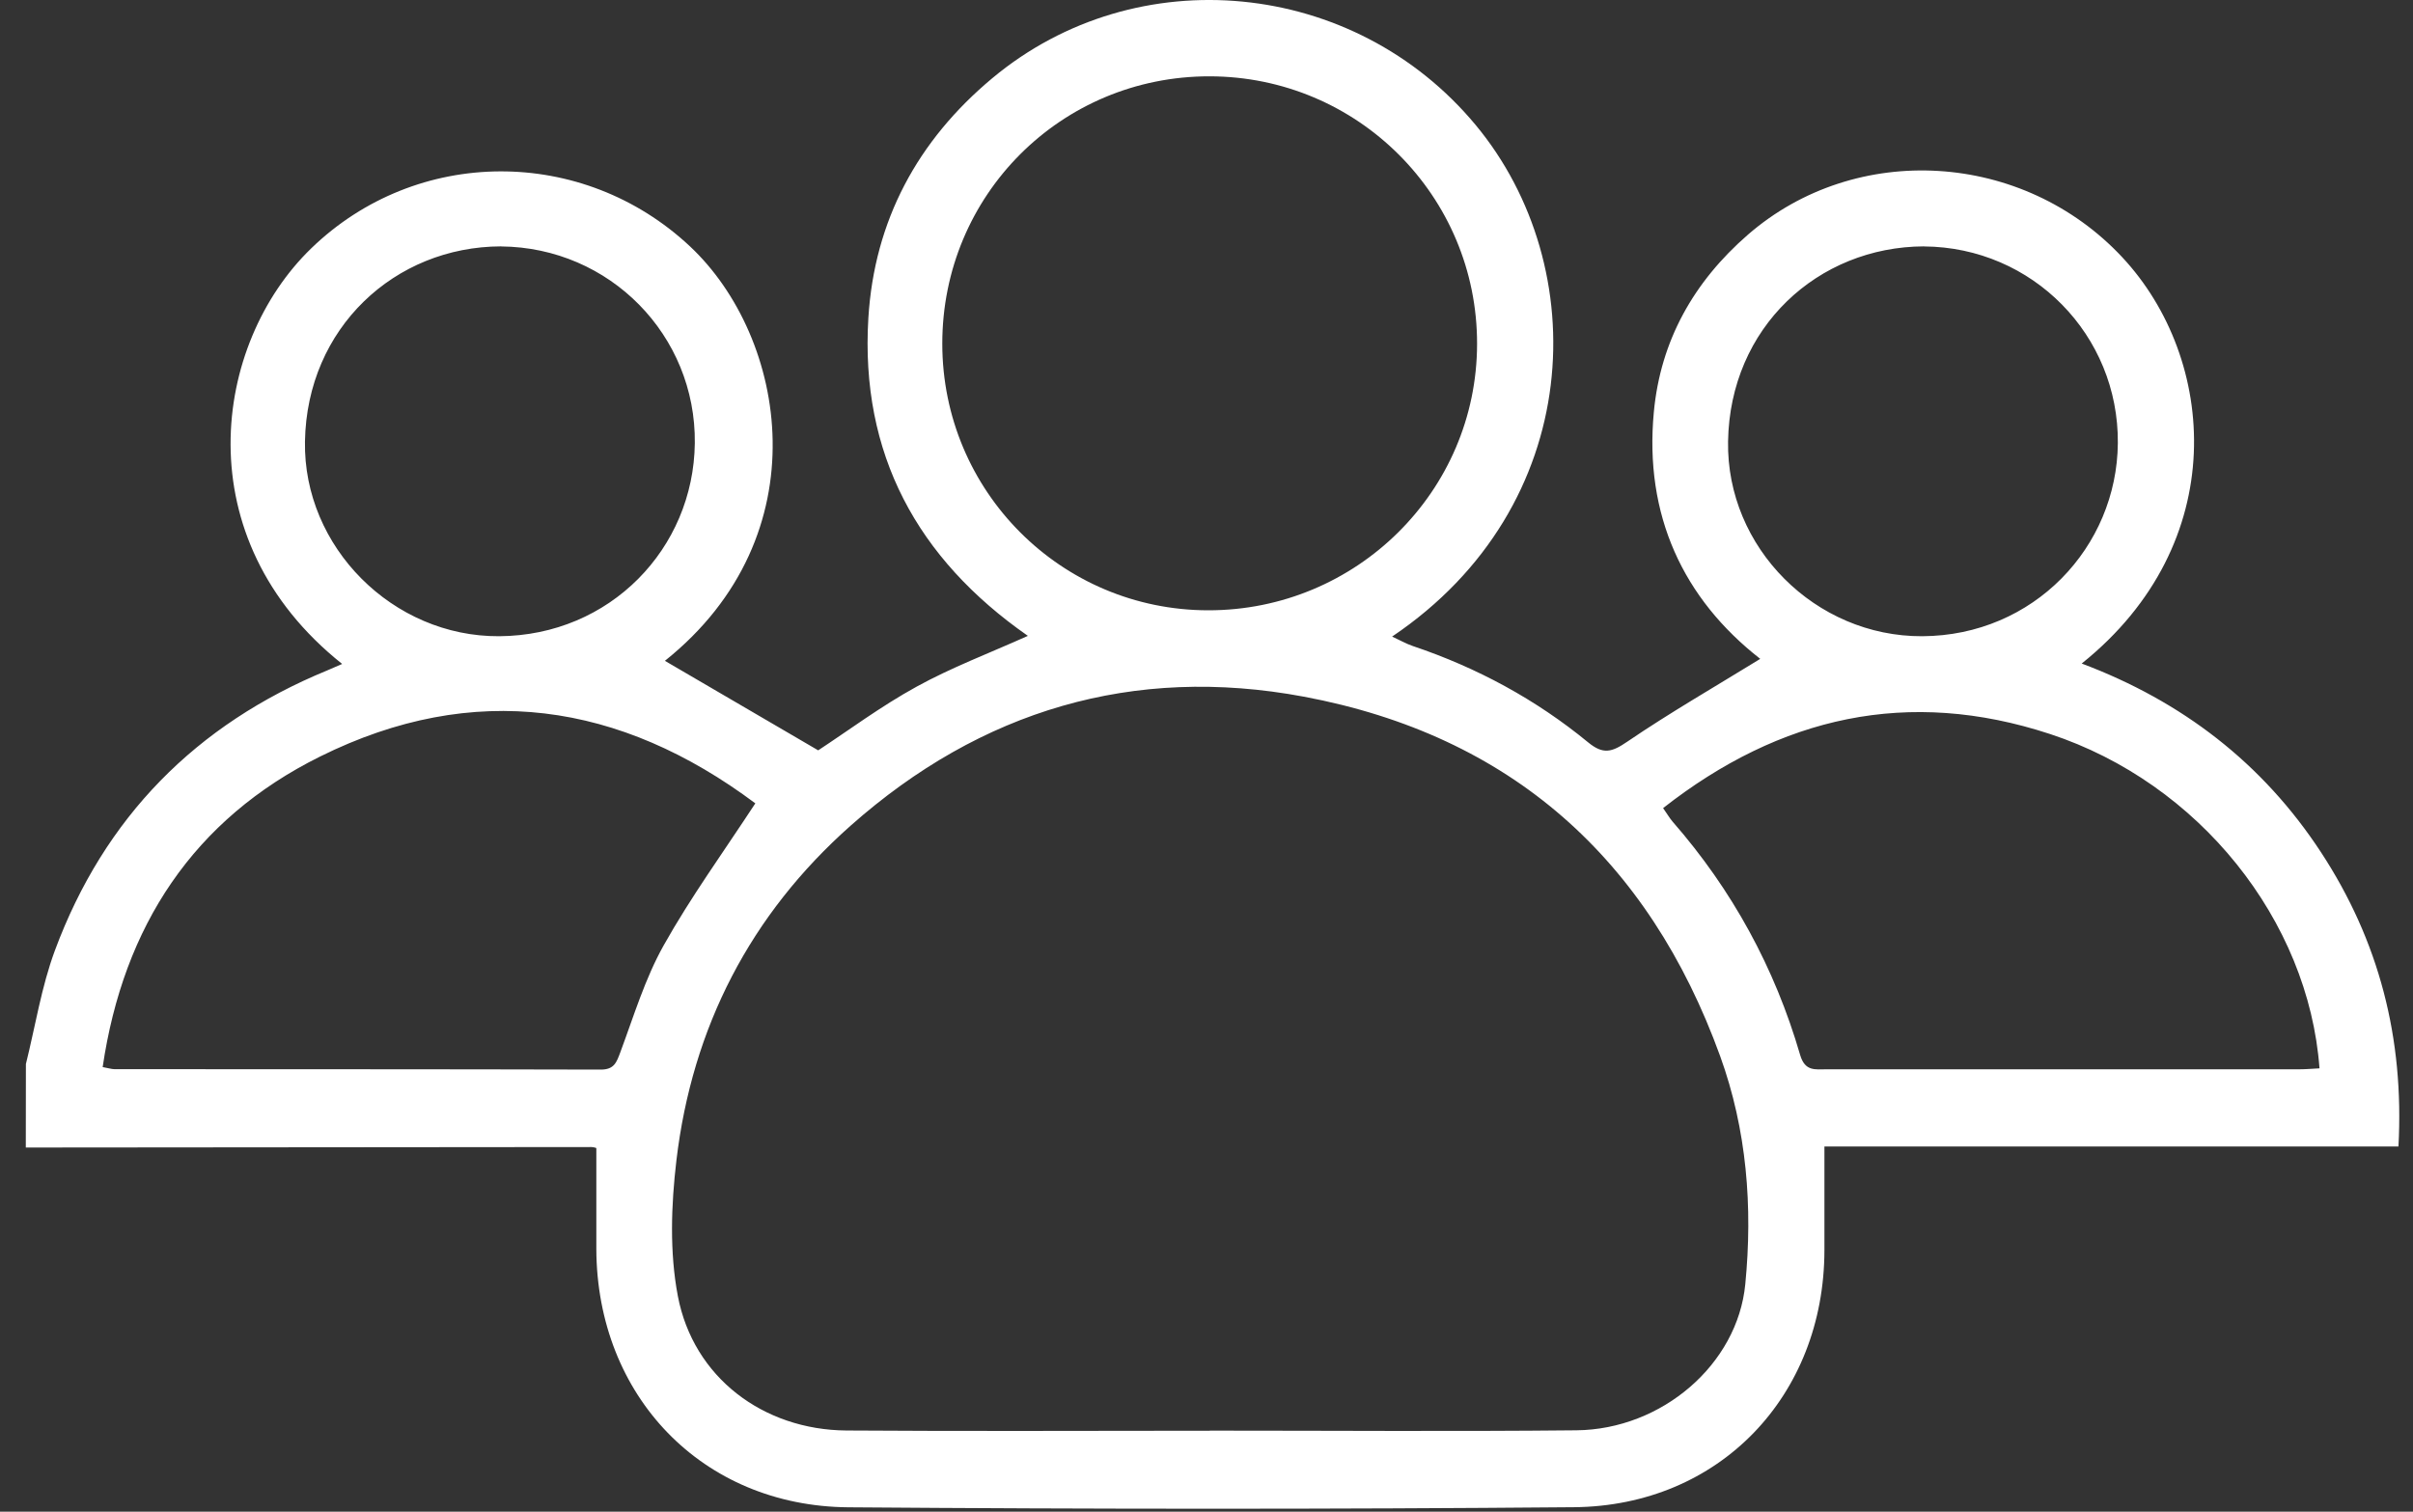
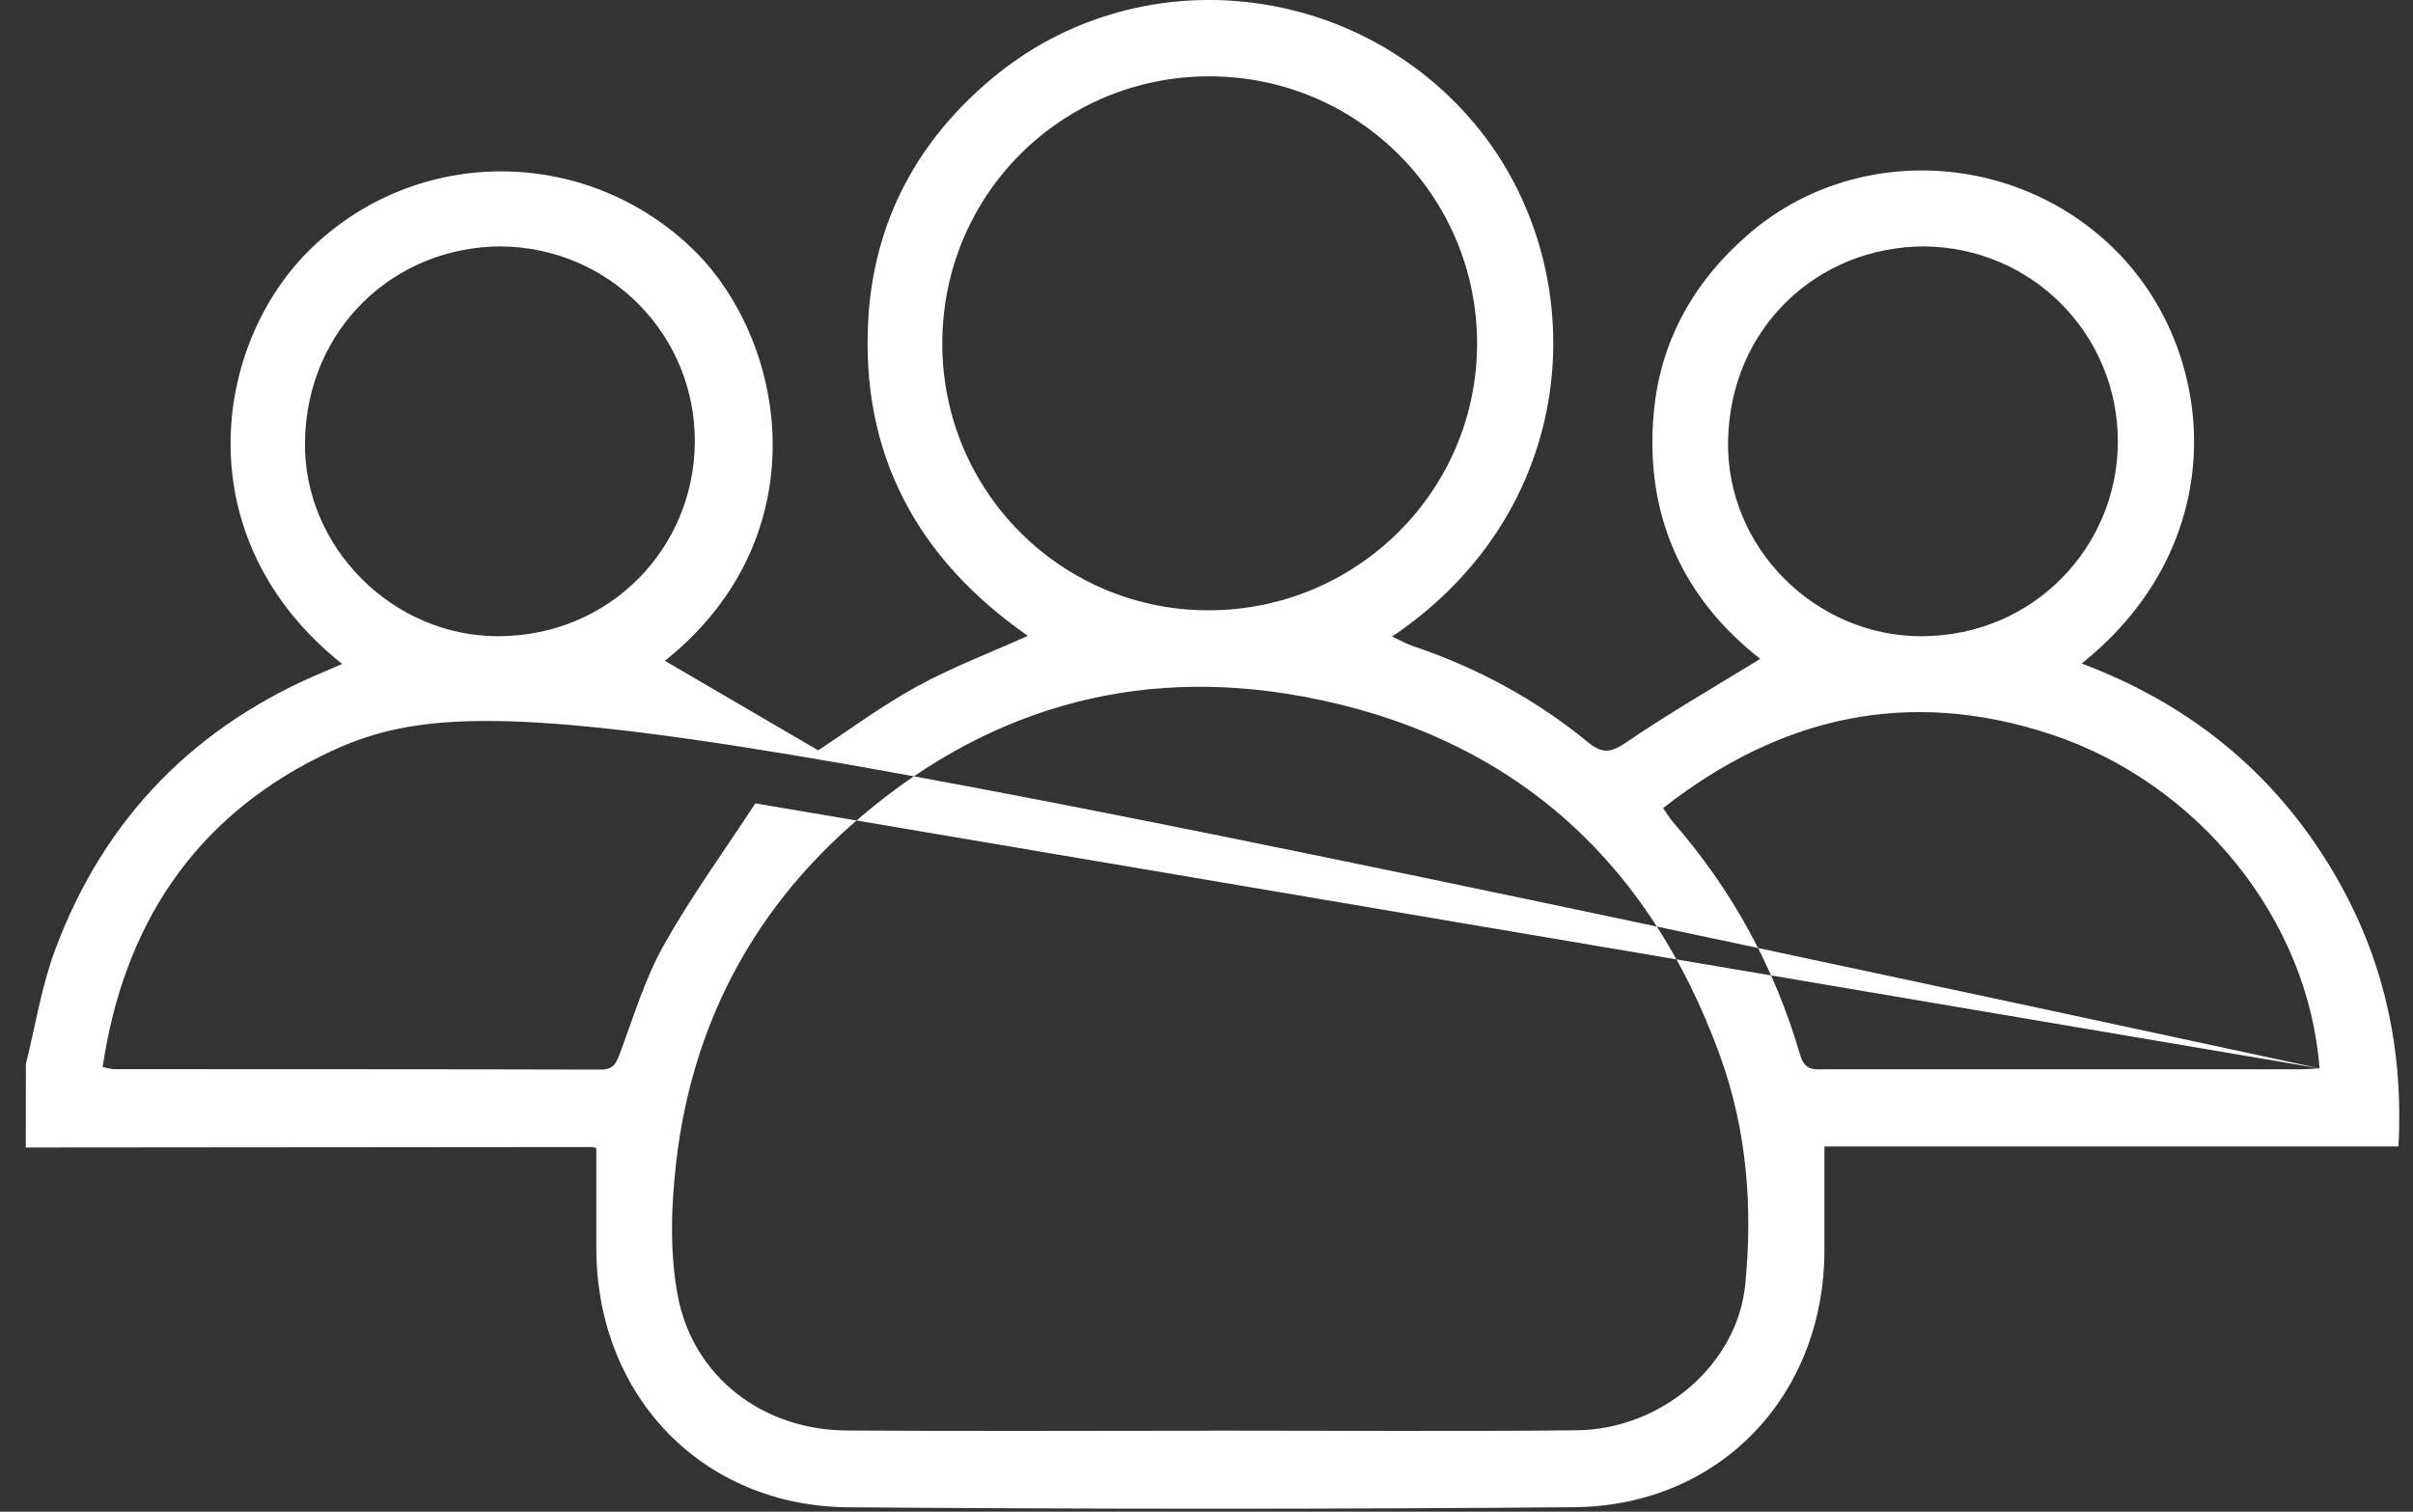
<svg xmlns="http://www.w3.org/2000/svg" width="75" height="47" viewBox="0 0 75 47" fill="none">
  <rect x="0" y="0" width="75" height="47" fill="#333333" stroke="none" />
-   <path d="M0.805 33.082C1.099 31.902 1.287 30.682 1.707 29.55C3.24 25.419 6.089 22.522 10.169 20.845C10.322 20.781 10.472 20.713 10.635 20.643C5.732 16.737 6.611 10.687 9.671 7.724C12.952 4.545 18.114 4.536 21.446 7.66C24.456 10.484 25.547 16.646 20.666 20.546C22.212 21.45 23.793 22.372 25.431 23.329C26.366 22.716 27.385 21.955 28.49 21.349C29.573 20.752 30.742 20.312 31.948 19.77C28.506 17.37 26.734 14.11 26.99 9.888C27.175 6.856 28.524 4.366 30.84 2.433C35.337 -1.323 42.1 -0.647 45.864 3.884C49.537 8.303 49.283 15.737 43.269 19.792C43.509 19.902 43.703 20.015 43.91 20.085C45.907 20.757 47.736 21.744 49.362 23.081C49.831 23.466 50.098 23.387 50.575 23.062C51.913 22.151 53.322 21.341 54.711 20.485C52.315 18.613 51.102 16.018 51.404 12.812C51.611 10.591 52.645 8.759 54.33 7.295C57.691 4.376 62.888 4.701 65.965 8C68.904 11.151 69.372 16.889 64.703 20.63C67.822 21.803 70.322 23.724 72.137 26.493C73.942 29.247 74.729 32.272 74.548 35.645H56.706C56.706 36.779 56.706 37.827 56.706 38.874C56.699 43.399 53.445 46.822 48.919 46.861C41.404 46.926 33.888 46.922 26.372 46.864C21.824 46.829 18.551 43.399 18.535 38.834C18.532 37.807 18.535 36.779 18.535 35.698C18.555 35.702 18.466 35.662 18.376 35.663C12.518 35.666 6.66 35.672 0.802 35.678C0.805 34.812 0.805 33.947 0.805 33.082ZM37.616 44.483V44.48C41.41 44.48 45.204 44.509 48.997 44.47C51.656 44.443 54.004 42.42 54.246 39.931C54.481 37.523 54.295 35.129 53.465 32.836C51.242 26.701 46.954 22.863 40.523 21.66C35.222 20.669 30.485 22.089 26.447 25.664C23.323 28.43 21.514 31.944 21.024 36.078C20.86 37.468 20.809 38.935 21.069 40.298C21.55 42.821 23.718 44.457 26.308 44.476C30.078 44.503 33.848 44.483 37.617 44.483H37.616ZM29.288 10.689C29.291 15.272 32.983 18.972 37.555 18.975C42.163 18.978 45.903 15.272 45.91 10.694C45.917 6.097 42.2 2.378 37.594 2.373C32.98 2.369 29.285 6.068 29.288 10.689ZM72.094 33.216C71.754 28.611 68.349 24.343 63.717 22.821C59.317 21.375 55.335 22.27 51.692 25.125C51.825 25.314 51.894 25.437 51.985 25.543C53.842 27.669 55.164 30.093 55.951 32.799C56.103 33.319 56.42 33.246 56.77 33.246C61.667 33.246 66.563 33.246 71.46 33.246C71.672 33.246 71.883 33.226 72.095 33.216H72.094ZM23.477 24.977C19.274 21.835 14.725 21.152 9.952 23.52C6.014 25.473 3.835 28.797 3.191 33.177C3.375 33.21 3.465 33.241 3.558 33.242C8.597 33.245 13.635 33.242 18.674 33.255C19.091 33.255 19.163 33.031 19.282 32.712C19.699 31.593 20.048 30.428 20.627 29.395C21.466 27.897 22.482 26.498 23.477 24.977ZM59.802 7.66C56.501 7.672 53.767 10.183 53.711 13.726C53.657 17.022 56.422 19.795 59.745 19.781C63.212 19.765 65.799 17.007 65.826 13.778C65.855 10.419 63.173 7.684 59.8 7.662L59.802 7.66ZM15.574 7.66C12.267 7.668 9.539 10.2 9.479 13.723C9.421 17.003 12.206 19.801 15.516 19.781C18.964 19.759 21.558 17.052 21.596 13.779C21.634 10.427 18.953 7.691 15.574 7.662V7.66Z" fill="white" />
+   <path d="M0.805 33.082C1.099 31.902 1.287 30.682 1.707 29.55C3.24 25.419 6.089 22.522 10.169 20.845C10.322 20.781 10.472 20.713 10.635 20.643C5.732 16.737 6.611 10.687 9.671 7.724C12.952 4.545 18.114 4.536 21.446 7.66C24.456 10.484 25.547 16.646 20.666 20.546C22.212 21.45 23.793 22.372 25.431 23.329C26.366 22.716 27.385 21.955 28.49 21.349C29.573 20.752 30.742 20.312 31.948 19.77C28.506 17.37 26.734 14.11 26.99 9.888C27.175 6.856 28.524 4.366 30.84 2.433C35.337 -1.323 42.1 -0.647 45.864 3.884C49.537 8.303 49.283 15.737 43.269 19.792C43.509 19.902 43.703 20.015 43.91 20.085C45.907 20.757 47.736 21.744 49.362 23.081C49.831 23.466 50.098 23.387 50.575 23.062C51.913 22.151 53.322 21.341 54.711 20.485C52.315 18.613 51.102 16.018 51.404 12.812C51.611 10.591 52.645 8.759 54.33 7.295C57.691 4.376 62.888 4.701 65.965 8C68.904 11.151 69.372 16.889 64.703 20.63C67.822 21.803 70.322 23.724 72.137 26.493C73.942 29.247 74.729 32.272 74.548 35.645H56.706C56.706 36.779 56.706 37.827 56.706 38.874C56.699 43.399 53.445 46.822 48.919 46.861C41.404 46.926 33.888 46.922 26.372 46.864C21.824 46.829 18.551 43.399 18.535 38.834C18.532 37.807 18.535 36.779 18.535 35.698C18.555 35.702 18.466 35.662 18.376 35.663C12.518 35.666 6.66 35.672 0.802 35.678C0.805 34.812 0.805 33.947 0.805 33.082ZM37.616 44.483V44.48C41.41 44.48 45.204 44.509 48.997 44.47C51.656 44.443 54.004 42.42 54.246 39.931C54.481 37.523 54.295 35.129 53.465 32.836C51.242 26.701 46.954 22.863 40.523 21.66C35.222 20.669 30.485 22.089 26.447 25.664C23.323 28.43 21.514 31.944 21.024 36.078C20.86 37.468 20.809 38.935 21.069 40.298C21.55 42.821 23.718 44.457 26.308 44.476C30.078 44.503 33.848 44.483 37.617 44.483H37.616ZM29.288 10.689C29.291 15.272 32.983 18.972 37.555 18.975C42.163 18.978 45.903 15.272 45.91 10.694C45.917 6.097 42.2 2.378 37.594 2.373C32.98 2.369 29.285 6.068 29.288 10.689ZM72.094 33.216C71.754 28.611 68.349 24.343 63.717 22.821C59.317 21.375 55.335 22.27 51.692 25.125C51.825 25.314 51.894 25.437 51.985 25.543C53.842 27.669 55.164 30.093 55.951 32.799C56.103 33.319 56.42 33.246 56.77 33.246C61.667 33.246 66.563 33.246 71.46 33.246C71.672 33.246 71.883 33.226 72.095 33.216H72.094ZC19.274 21.835 14.725 21.152 9.952 23.52C6.014 25.473 3.835 28.797 3.191 33.177C3.375 33.21 3.465 33.241 3.558 33.242C8.597 33.245 13.635 33.242 18.674 33.255C19.091 33.255 19.163 33.031 19.282 32.712C19.699 31.593 20.048 30.428 20.627 29.395C21.466 27.897 22.482 26.498 23.477 24.977ZM59.802 7.66C56.501 7.672 53.767 10.183 53.711 13.726C53.657 17.022 56.422 19.795 59.745 19.781C63.212 19.765 65.799 17.007 65.826 13.778C65.855 10.419 63.173 7.684 59.8 7.662L59.802 7.66ZM15.574 7.66C12.267 7.668 9.539 10.2 9.479 13.723C9.421 17.003 12.206 19.801 15.516 19.781C18.964 19.759 21.558 17.052 21.596 13.779C21.634 10.427 18.953 7.691 15.574 7.662V7.66Z" fill="white" />
</svg>